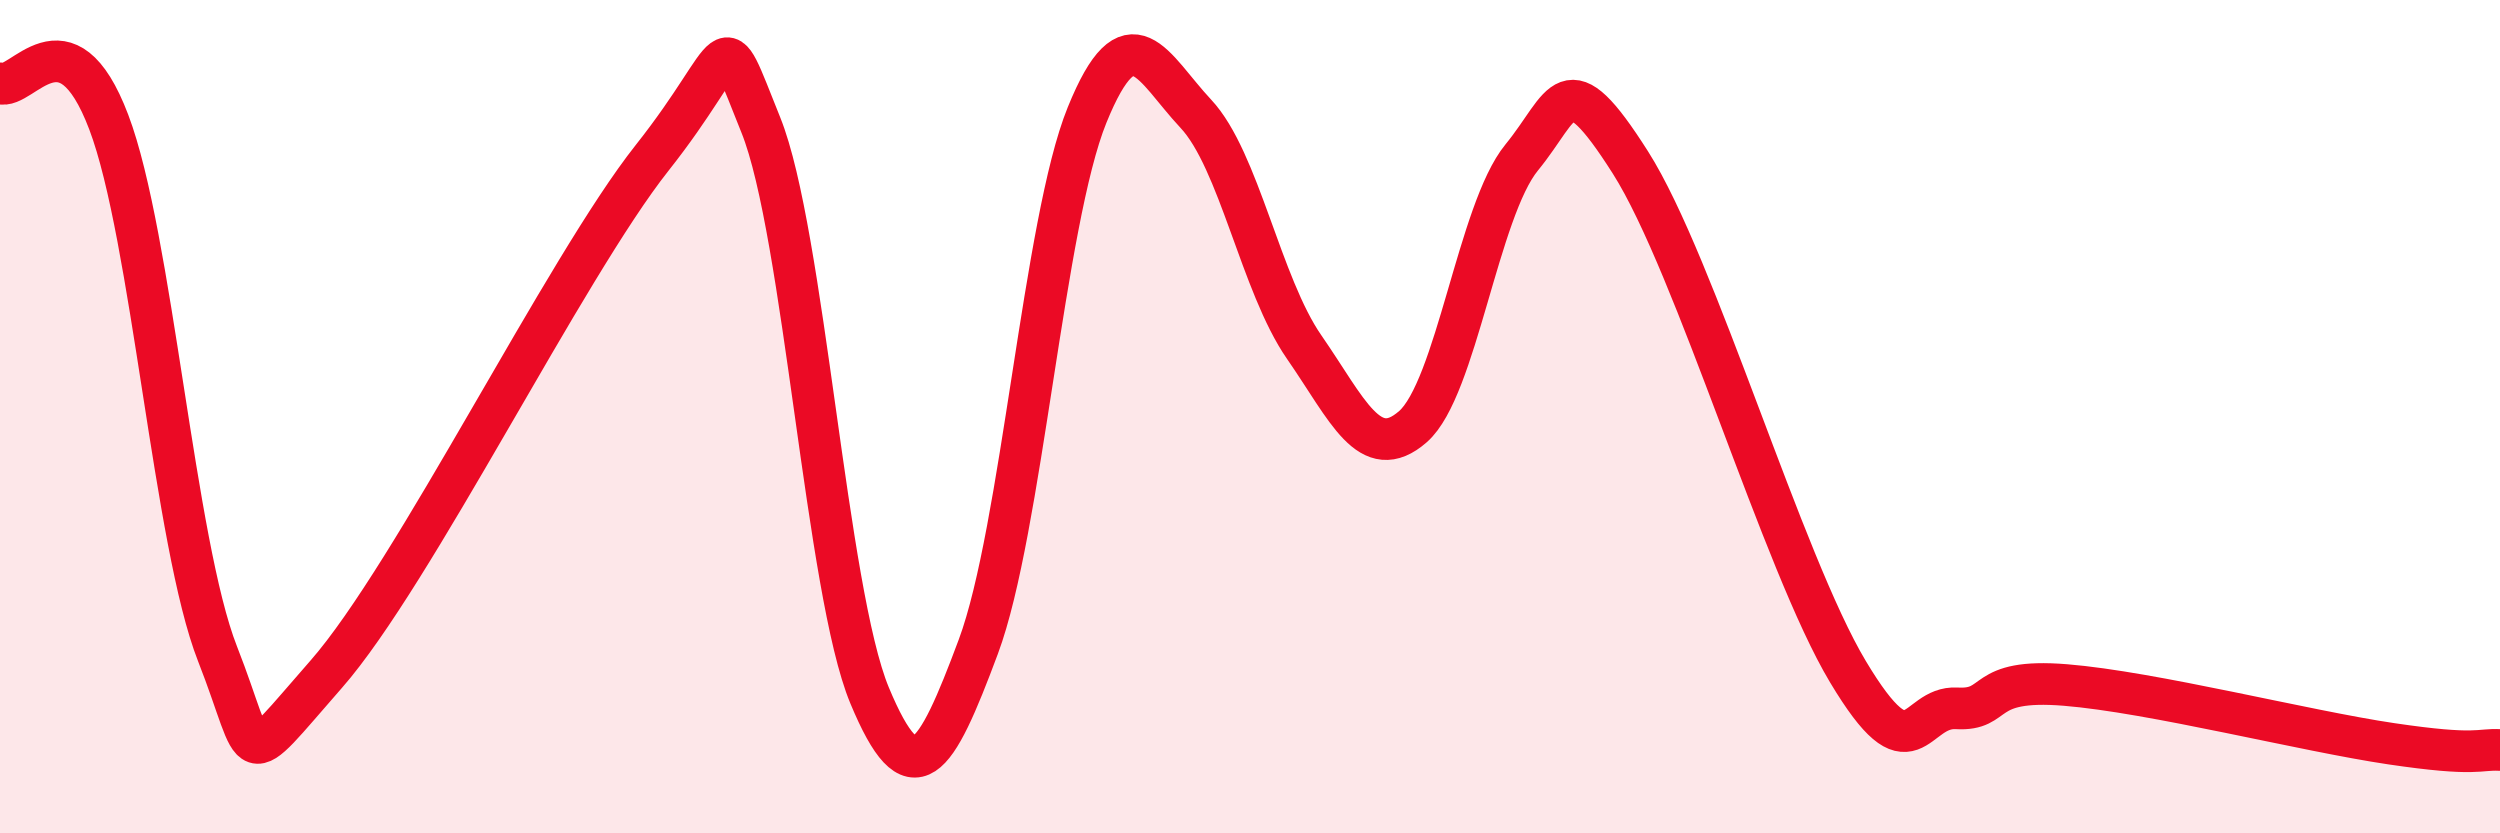
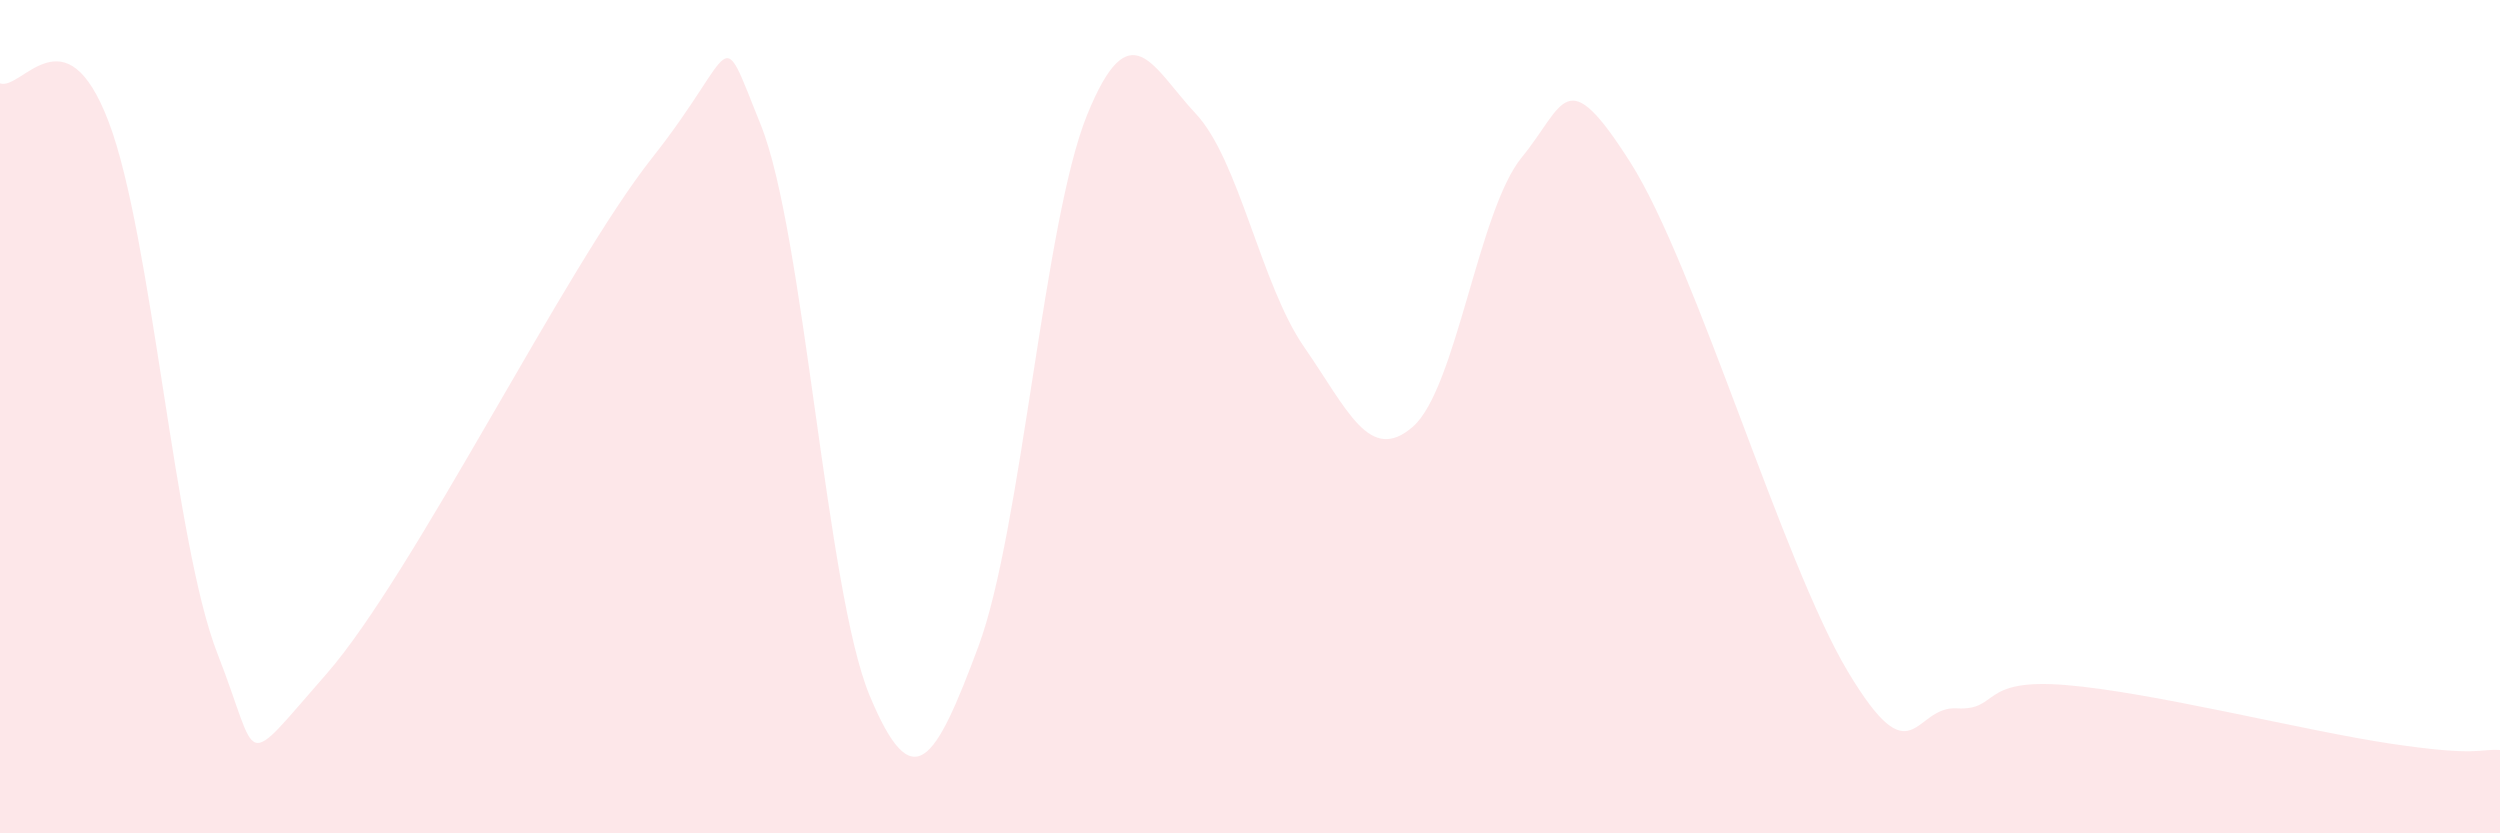
<svg xmlns="http://www.w3.org/2000/svg" width="60" height="20" viewBox="0 0 60 20">
  <path d="M 0,2 C 0.52,2.19 1.57,0.19 2.61,2.93 C 3.65,5.67 4.18,13.04 5.22,15.69 C 6.26,18.34 5.74,18.56 7.83,16.18 C 9.92,13.8 13.56,6.43 15.65,3.79 C 17.74,1.15 17.22,0.42 18.26,3 C 19.3,5.58 19.83,14.19 20.87,16.69 C 21.91,19.19 22.44,18.31 23.48,15.52 C 24.52,12.73 25.05,5.32 26.09,2.76 C 27.13,0.2 27.66,1.62 28.7,2.73 C 29.74,3.84 30.26,6.83 31.3,8.33 C 32.34,9.83 32.87,11.15 33.91,10.24 C 34.95,9.33 35.48,5.05 36.52,3.78 C 37.56,2.51 37.56,1.43 39.13,3.9 C 40.7,6.37 42.78,13.5 44.35,16.12 C 45.92,18.74 45.92,16.94 46.96,17 C 48,17.06 47.48,16.27 49.57,16.44 C 51.66,16.61 55.3,17.54 57.39,17.85 C 59.48,18.16 59.48,17.97 60,18L60 20L0 20Z" fill="#EB0A25" opacity="0.1" stroke-linecap="round" stroke-linejoin="round" />
-   <path d="M 0,2 C 0.52,2.19 1.57,0.19 2.61,2.93 C 3.65,5.67 4.18,13.04 5.22,15.69 C 6.26,18.34 5.74,18.56 7.83,16.18 C 9.92,13.8 13.56,6.43 15.65,3.79 C 17.74,1.15 17.22,0.42 18.26,3 C 19.3,5.58 19.83,14.19 20.87,16.69 C 21.91,19.19 22.44,18.31 23.48,15.52 C 24.52,12.73 25.05,5.32 26.09,2.76 C 27.13,0.2 27.66,1.62 28.7,2.73 C 29.74,3.84 30.26,6.83 31.3,8.33 C 32.34,9.83 32.87,11.15 33.91,10.24 C 34.95,9.33 35.48,5.05 36.52,3.78 C 37.56,2.51 37.56,1.43 39.13,3.9 C 40.7,6.37 42.78,13.5 44.35,16.12 C 45.92,18.74 45.92,16.94 46.96,17 C 48,17.06 47.48,16.27 49.57,16.44 C 51.66,16.61 55.3,17.54 57.39,17.85 C 59.48,18.16 59.48,17.97 60,18" stroke="#EB0A25" stroke-width="1" fill="none" stroke-linecap="round" stroke-linejoin="round" />
</svg>